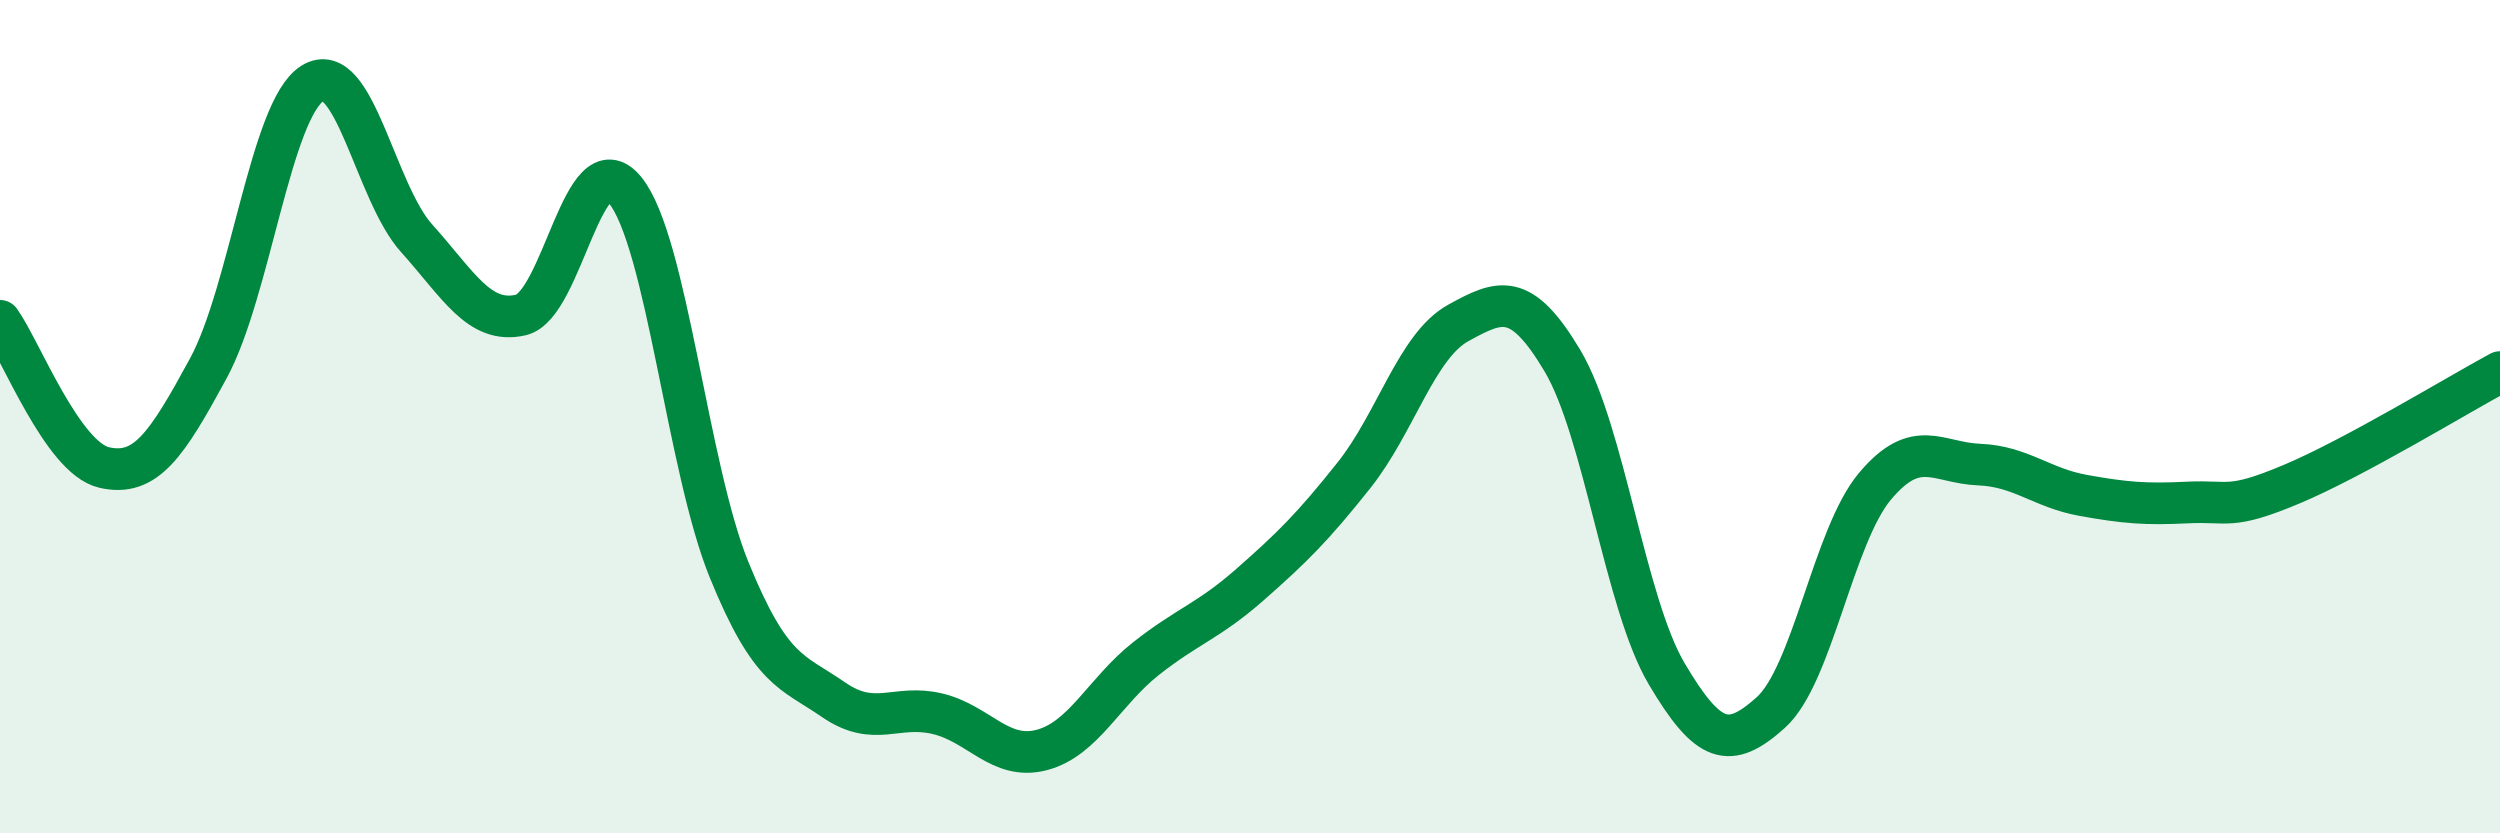
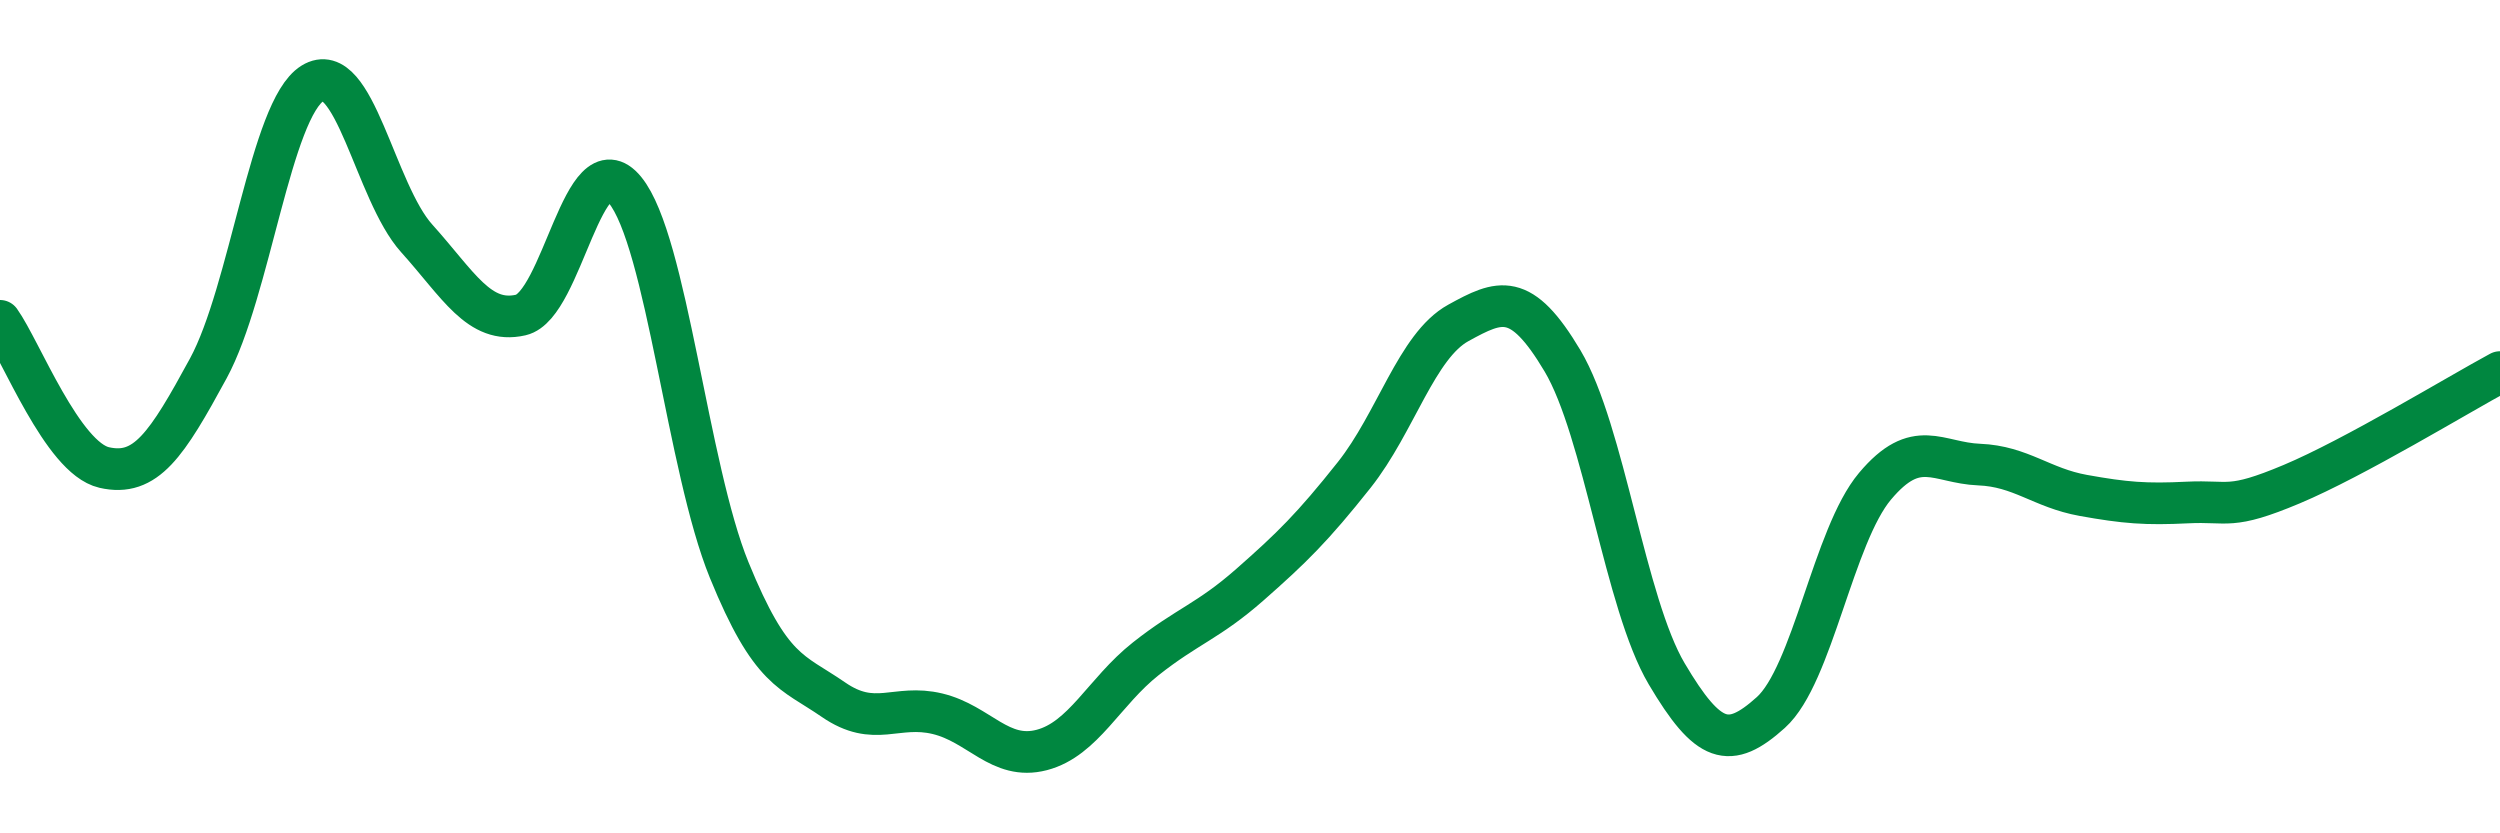
<svg xmlns="http://www.w3.org/2000/svg" width="60" height="20" viewBox="0 0 60 20">
-   <path d="M 0,7.7 C 0.5,8.4 1.5,10.99 2.5,11.22 C 3.5,11.45 4,10.68 5,8.84 C 6,7 6.5,2.62 7.5,2 C 8.5,1.38 9,4.61 10,5.72 C 11,6.83 11.5,7.79 12.5,7.56 C 13.5,7.33 14,3.34 15,4.56 C 16,5.78 16.5,11.23 17.5,13.68 C 18.5,16.13 19,16.1 20,16.79 C 21,17.48 21.5,16.89 22.5,17.13 C 23.5,17.37 24,18.26 25,18 C 26,17.74 26.5,16.6 27.5,15.81 C 28.5,15.02 29,14.91 30,14.03 C 31,13.15 31.5,12.66 32.5,11.4 C 33.5,10.14 34,8.3 35,7.75 C 36,7.2 36.5,6.98 37.5,8.66 C 38.5,10.34 39,14.48 40,16.17 C 41,17.86 41.5,18 42.5,17.1 C 43.5,16.2 44,12.86 45,11.67 C 46,10.48 46.5,11.11 47.5,11.15 C 48.5,11.19 49,11.71 50,11.89 C 51,12.07 51.5,12.11 52.5,12.06 C 53.5,12.01 53.5,12.25 55,11.62 C 56.5,10.99 59,9.47 60,8.93L60 20L0 20Z" fill="#008740" opacity="0.1" stroke-linecap="round" stroke-linejoin="round" />
  <path d="M 0,7.7 C 0.5,8.4 1.5,10.99 2.5,11.22 C 3.5,11.45 4,10.68 5,8.84 C 6,7 6.5,2.62 7.5,2 C 8.5,1.38 9,4.61 10,5.72 C 11,6.83 11.5,7.79 12.5,7.56 C 13.5,7.33 14,3.34 15,4.56 C 16,5.78 16.5,11.23 17.5,13.68 C 18.5,16.13 19,16.1 20,16.79 C 21,17.48 21.5,16.89 22.5,17.13 C 23.5,17.37 24,18.26 25,18 C 26,17.74 26.5,16.6 27.5,15.81 C 28.5,15.02 29,14.91 30,14.03 C 31,13.15 31.5,12.66 32.5,11.4 C 33.5,10.14 34,8.3 35,7.75 C 36,7.2 36.5,6.98 37.5,8.66 C 38.5,10.34 39,14.48 40,16.17 C 41,17.86 41.5,18 42.5,17.1 C 43.5,16.2 44,12.86 45,11.67 C 46,10.48 46.5,11.11 47.5,11.15 C 48.5,11.19 49,11.71 50,11.89 C 51,12.07 51.5,12.11 52.5,12.06 C 53.5,12.01 53.5,12.25 55,11.62 C 56.5,10.99 59,9.47 60,8.93" stroke="#008740" stroke-width="1" fill="none" stroke-linecap="round" stroke-linejoin="round" />
</svg>